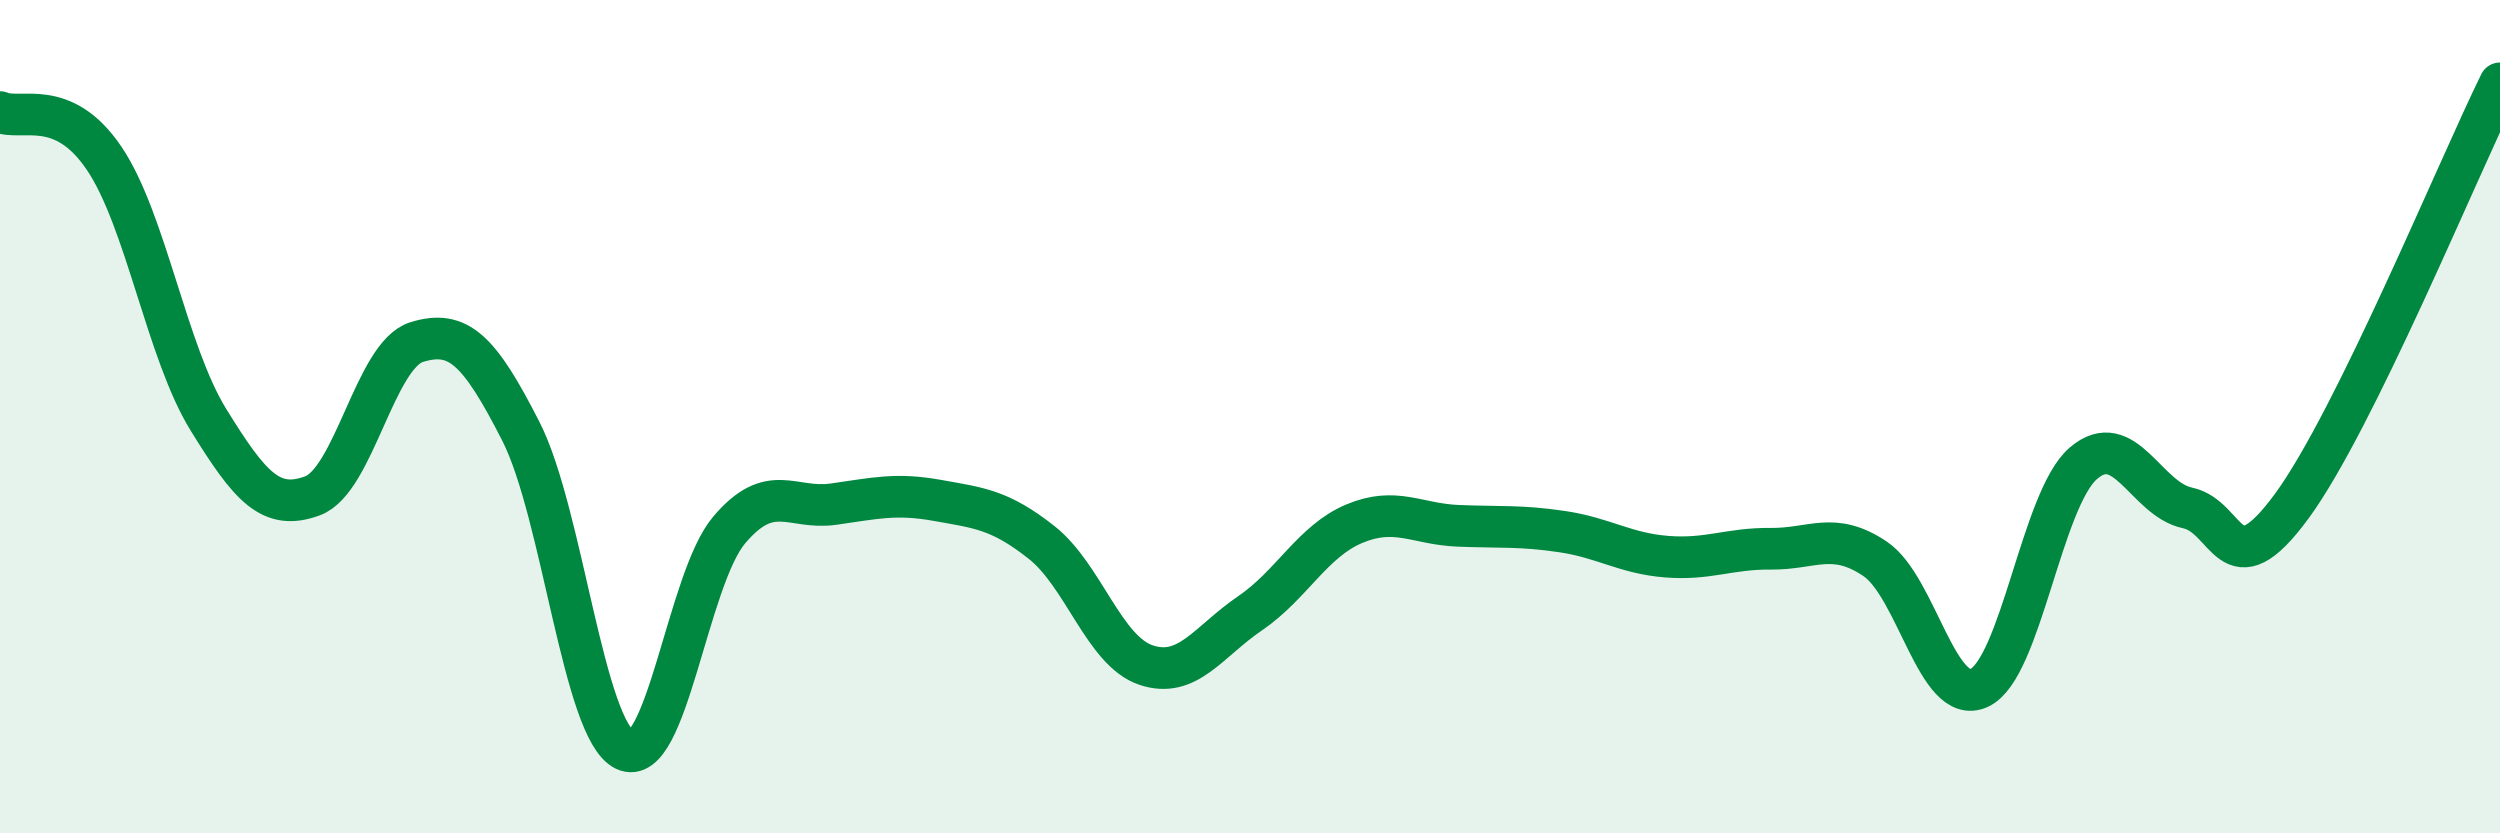
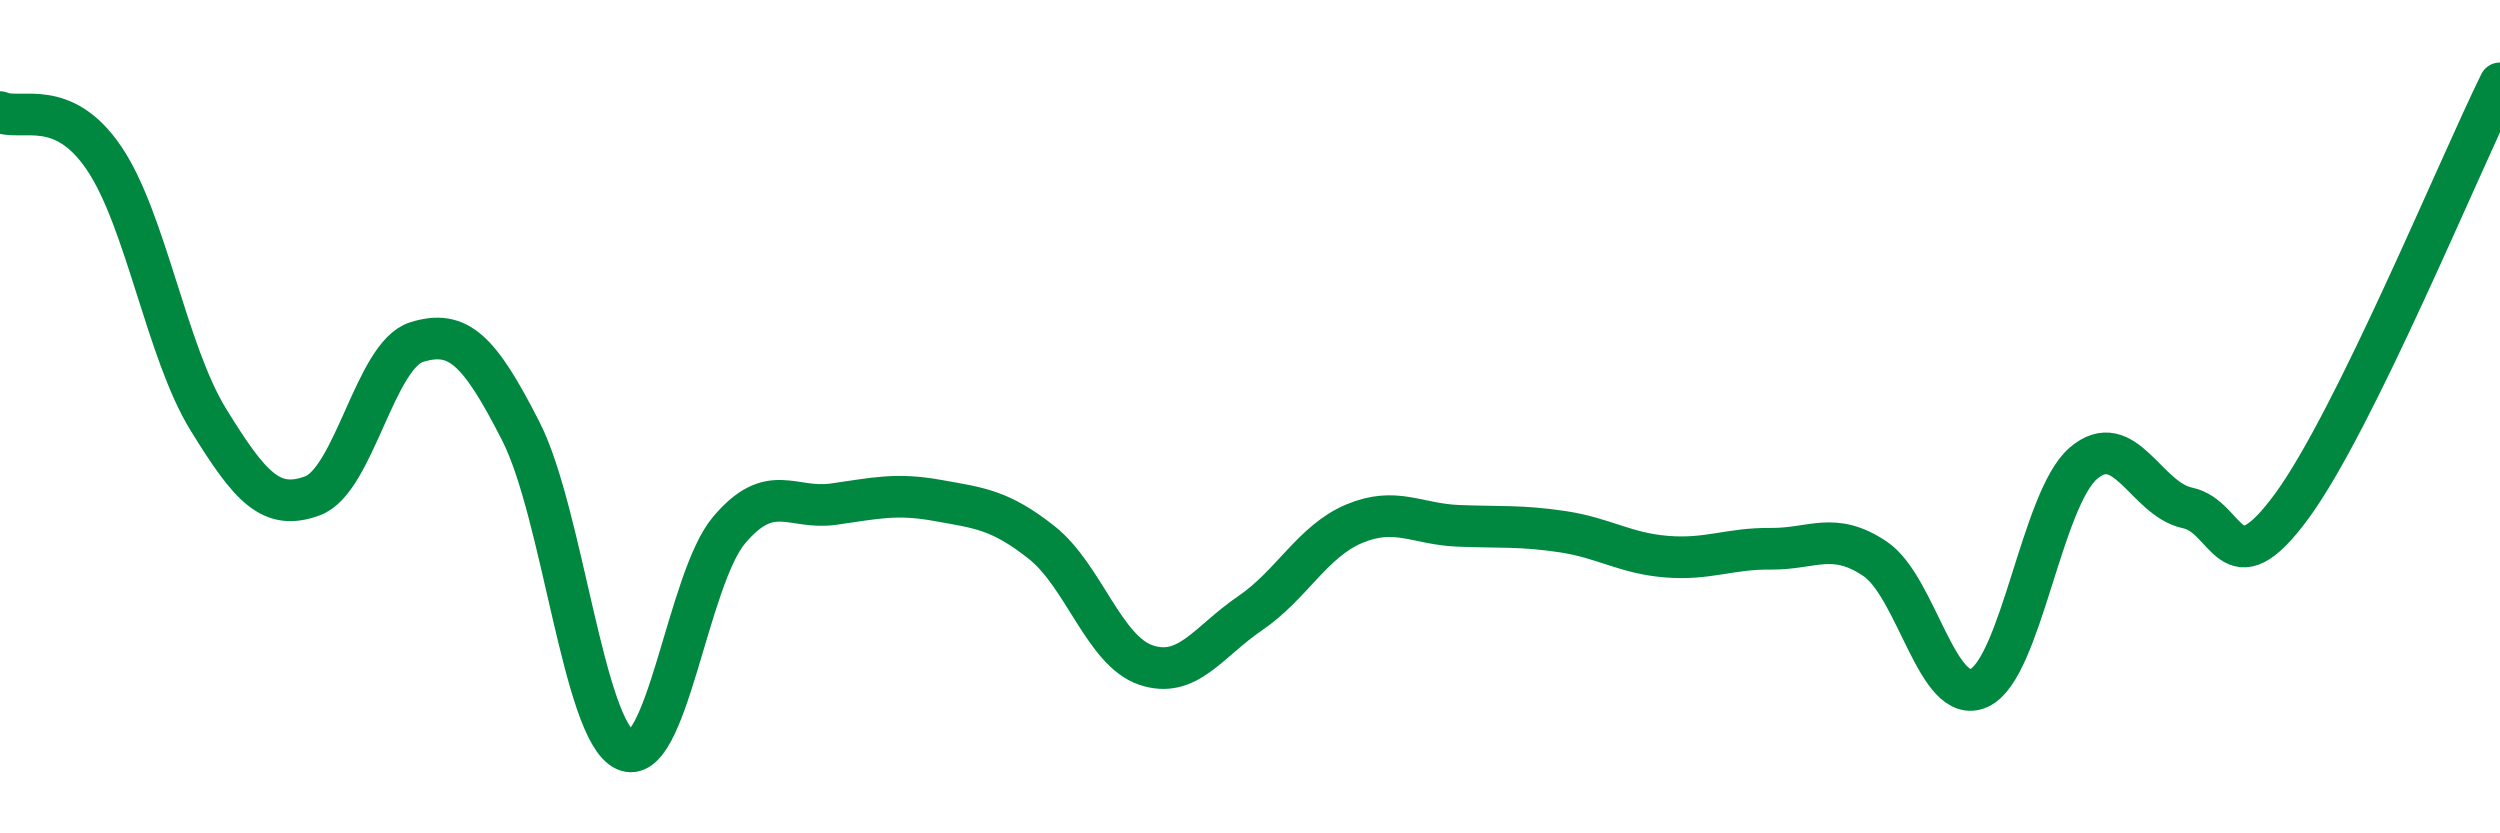
<svg xmlns="http://www.w3.org/2000/svg" width="60" height="20" viewBox="0 0 60 20">
-   <path d="M 0,2.69 C 0.5,2.91 1.5,2.32 2.5,3.8 C 3.5,5.28 4,8.45 5,10.07 C 6,11.69 6.5,12.27 7.5,11.9 C 8.5,11.53 9,8.52 10,8.21 C 11,7.9 11.5,8.39 12.5,10.35 C 13.5,12.31 14,17.53 15,18 C 16,18.47 16.5,13.9 17.5,12.72 C 18.5,11.54 19,12.24 20,12.1 C 21,11.96 21.5,11.83 22.5,12.01 C 23.5,12.19 24,12.23 25,13.02 C 26,13.81 26.5,15.62 27.5,15.96 C 28.5,16.3 29,15.4 30,14.72 C 31,14.04 31.5,12.99 32.5,12.57 C 33.5,12.15 34,12.58 35,12.62 C 36,12.66 36.5,12.61 37.5,12.76 C 38.5,12.91 39,13.28 40,13.36 C 41,13.44 41.5,13.16 42.5,13.17 C 43.5,13.18 44,12.74 45,13.41 C 46,14.08 46.5,16.97 47.5,16.51 C 48.5,16.05 49,11.98 50,11.12 C 51,10.26 51.5,11.98 52.5,12.19 C 53.5,12.4 53.5,14.19 55,12.15 C 56.5,10.11 59,4.03 60,2L60 20L0 20Z" fill="#008740" opacity="0.1" stroke-linecap="round" stroke-linejoin="round" />
  <path d="M 0,2.69 C 0.5,2.91 1.5,2.32 2.5,3.8 C 3.5,5.28 4,8.45 5,10.07 C 6,11.69 6.5,12.27 7.5,11.9 C 8.5,11.53 9,8.52 10,8.21 C 11,7.9 11.5,8.39 12.5,10.35 C 13.5,12.31 14,17.53 15,18 C 16,18.47 16.5,13.9 17.5,12.72 C 18.5,11.54 19,12.24 20,12.1 C 21,11.96 21.5,11.83 22.5,12.01 C 23.5,12.19 24,12.23 25,13.02 C 26,13.81 26.5,15.62 27.5,15.96 C 28.5,16.3 29,15.4 30,14.72 C 31,14.04 31.5,12.99 32.5,12.57 C 33.5,12.15 34,12.58 35,12.62 C 36,12.66 36.5,12.61 37.5,12.76 C 38.5,12.91 39,13.28 40,13.36 C 41,13.44 41.5,13.16 42.5,13.17 C 43.5,13.18 44,12.74 45,13.41 C 46,14.08 46.5,16.97 47.5,16.51 C 48.5,16.05 49,11.98 50,11.12 C 51,10.26 51.5,11.98 52.5,12.19 C 53.5,12.4 53.5,14.19 55,12.15 C 56.5,10.11 59,4.03 60,2" stroke="#008740" stroke-width="1" fill="none" stroke-linecap="round" stroke-linejoin="round" />
</svg>